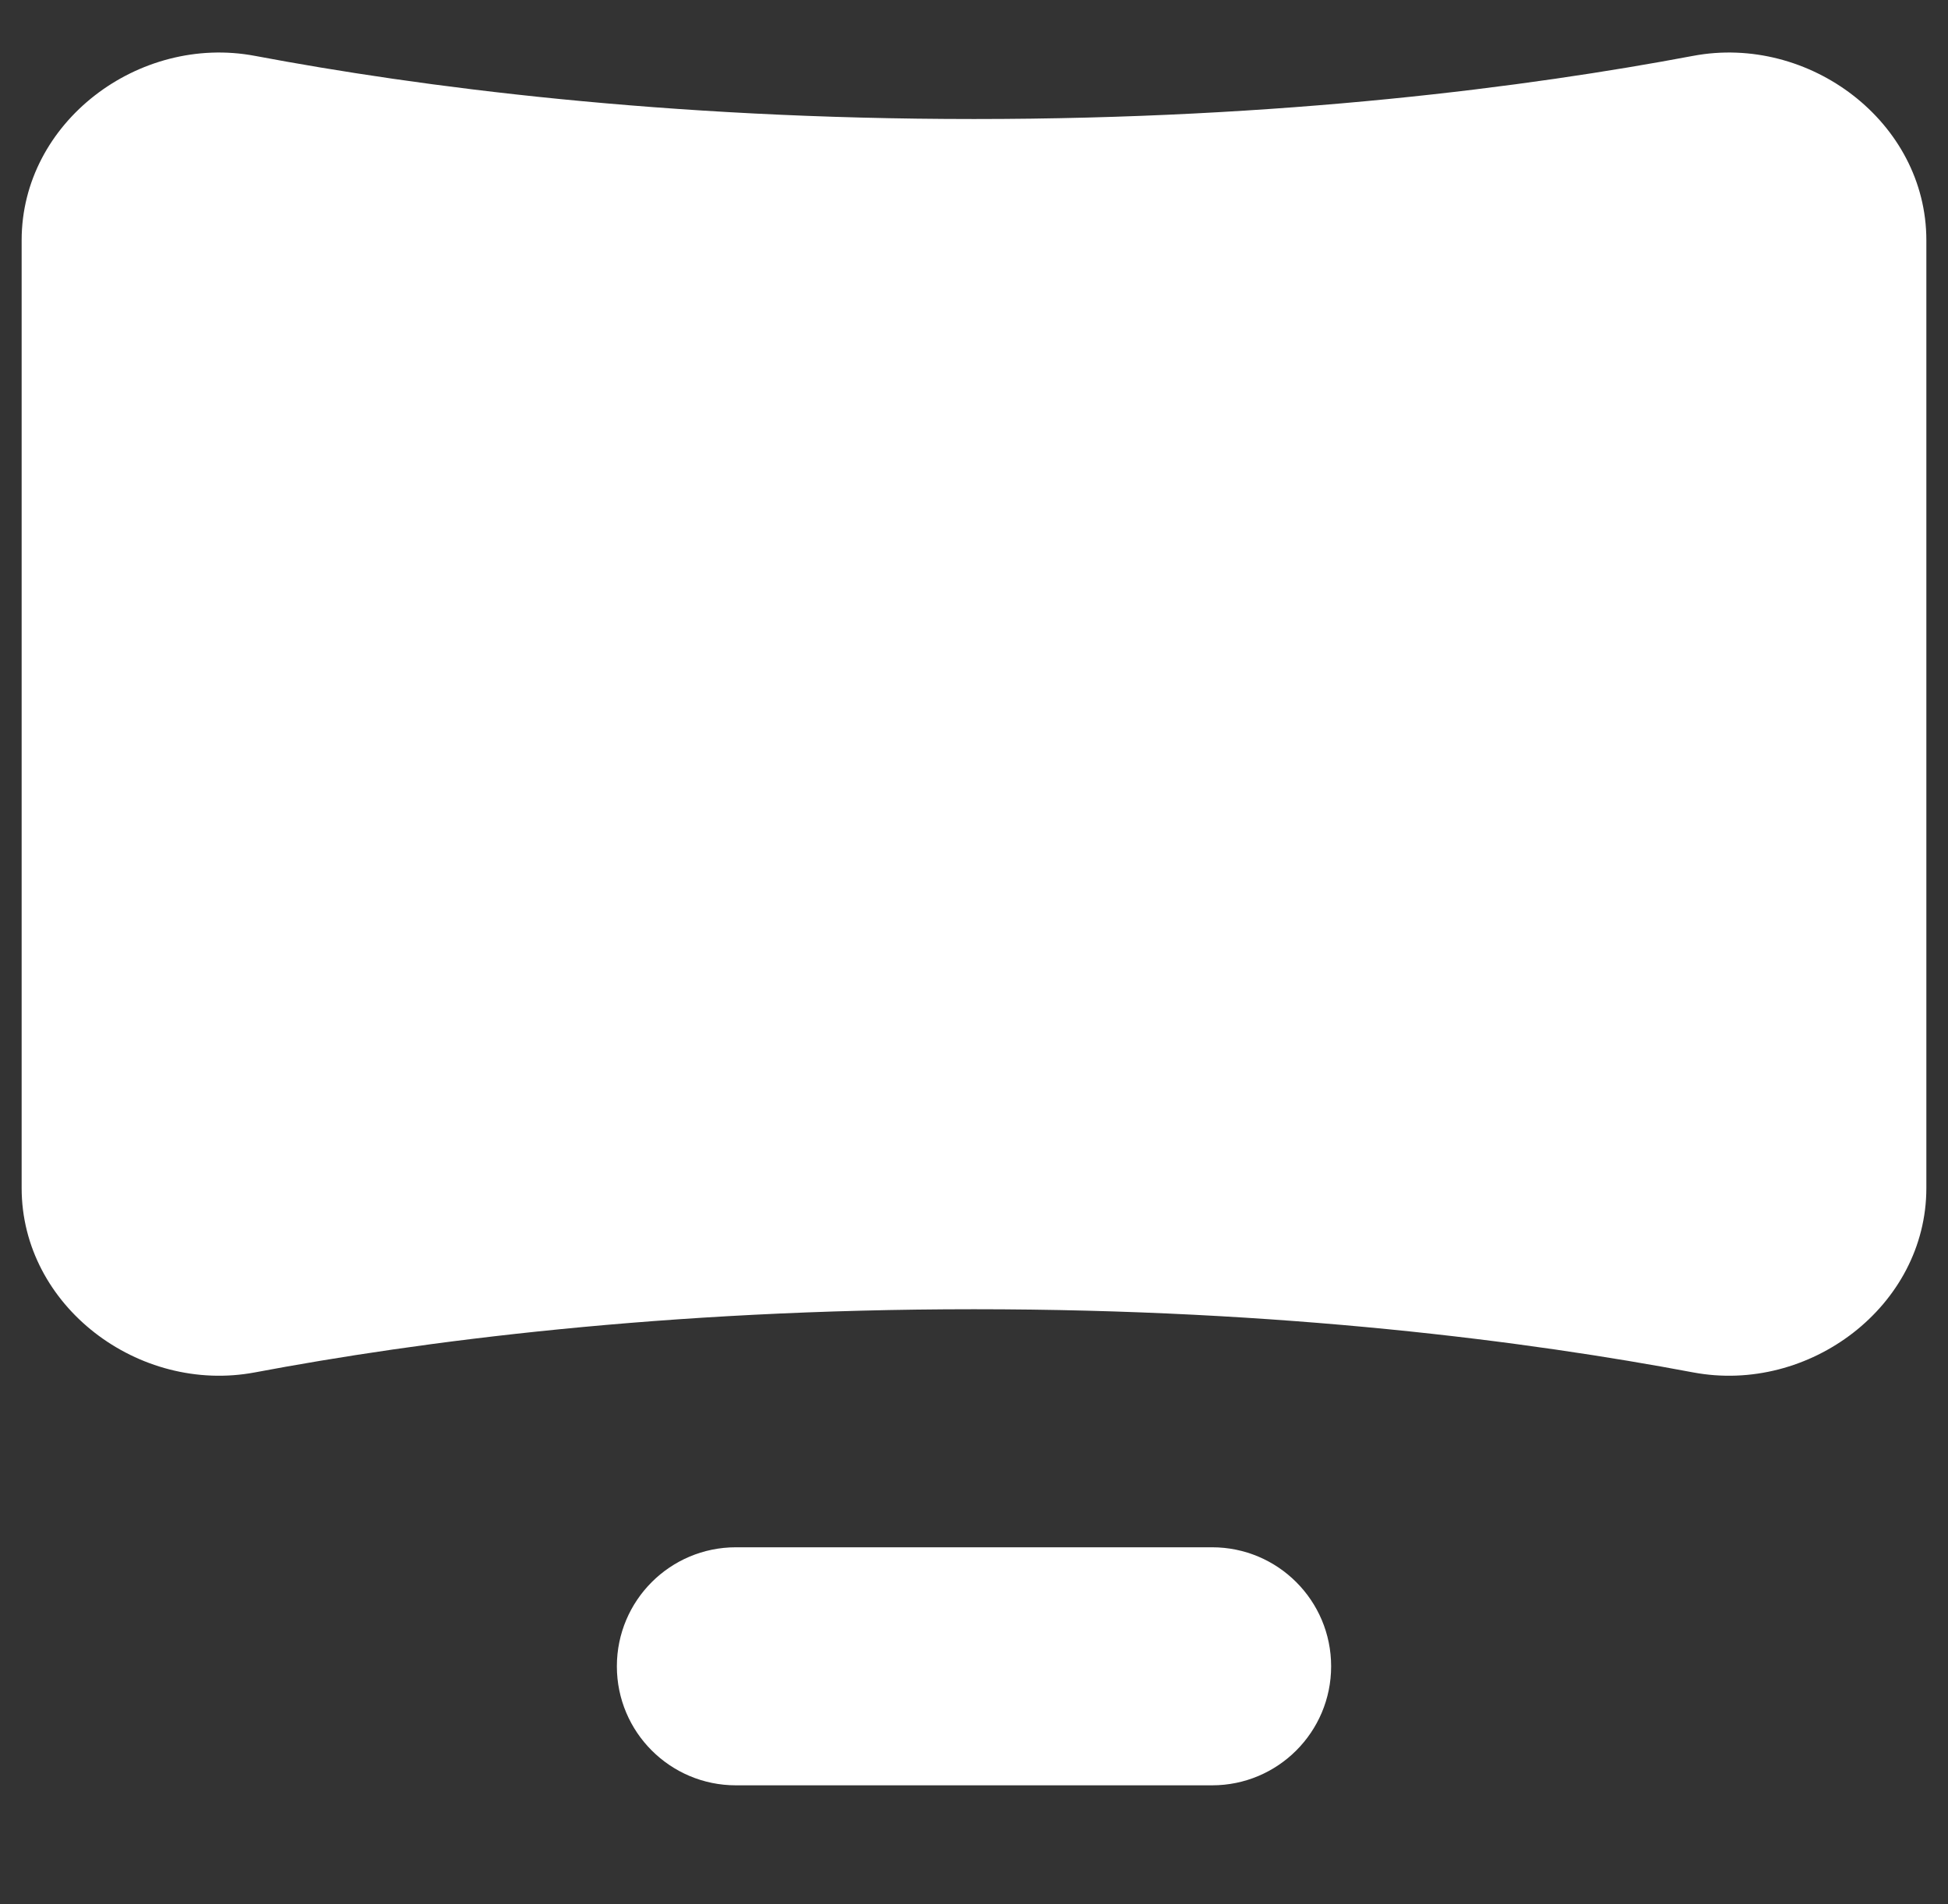
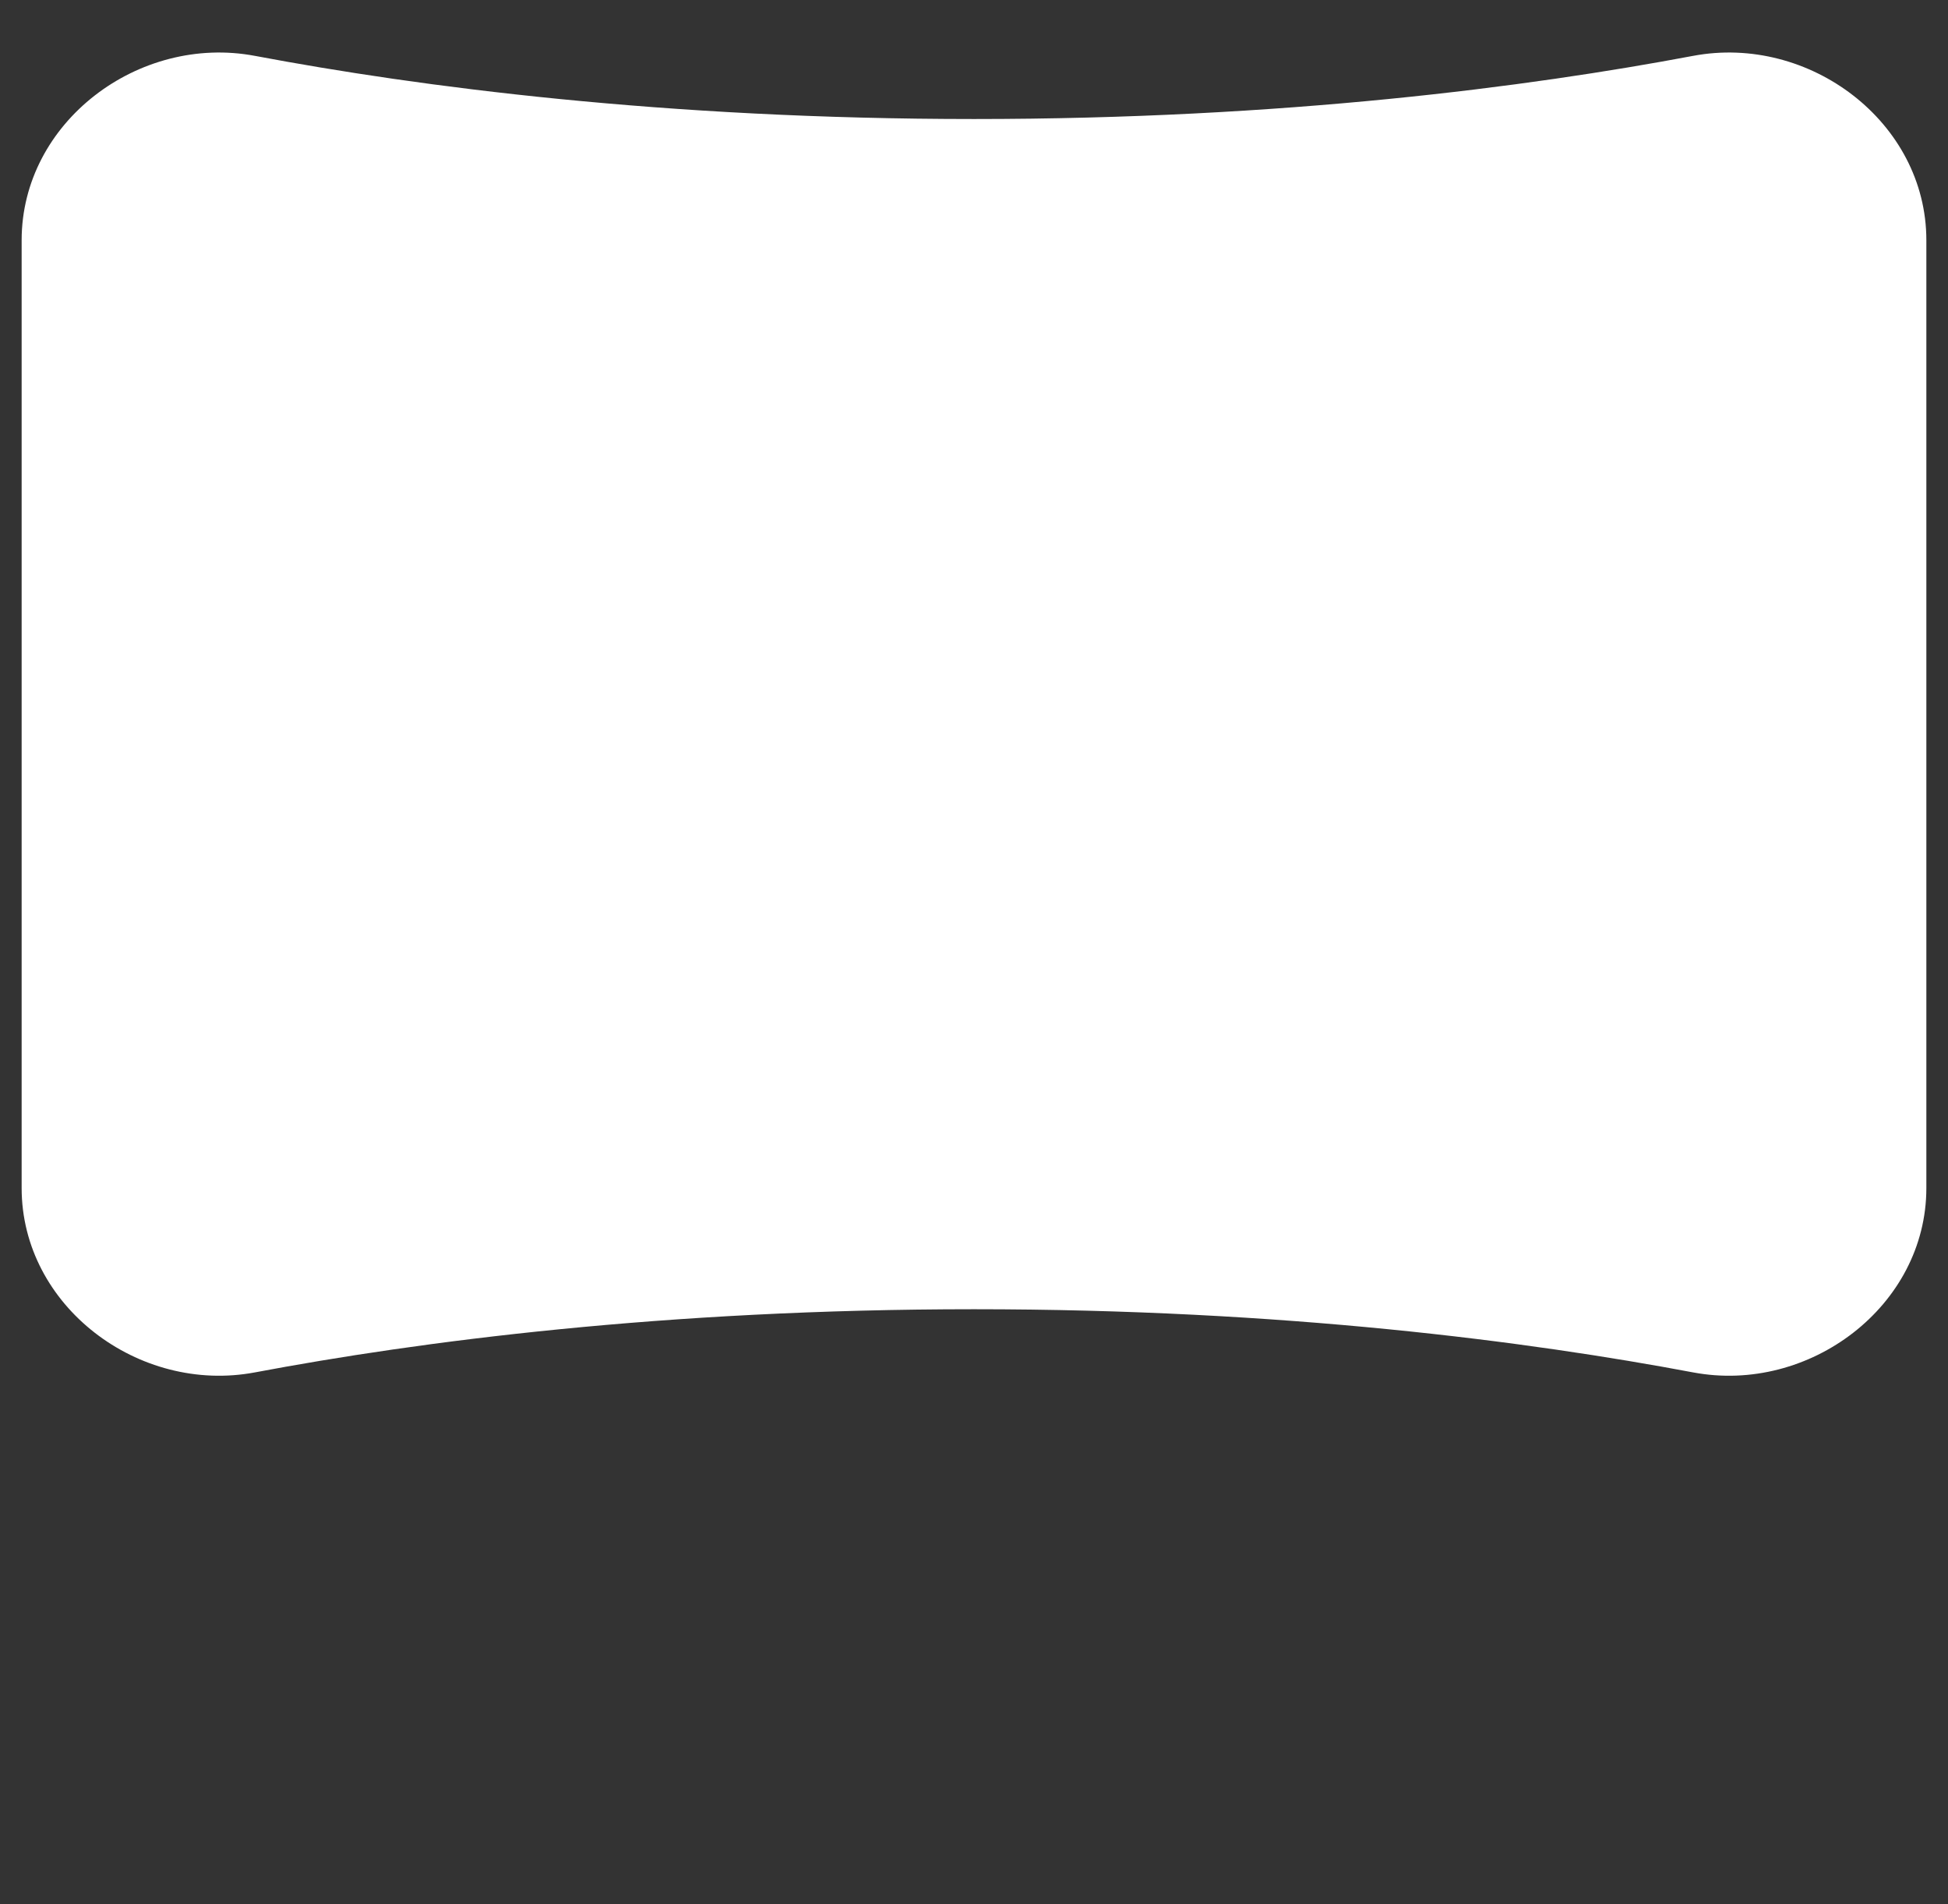
<svg xmlns="http://www.w3.org/2000/svg" width="45" height="44" viewBox="0 0 45 44" fill="none">
  <rect x="0" y="0" width="45" height="44" fill="#333333" stroke="none" />
  <path d="M44.5 5.55C44.5 2.819 41.793 0.785 39.11 1.291C35.321 2.005 29.655 2.75 22.5 2.75C15.345 2.75 9.679 2.005 5.89 1.291C3.207 0.785 0.5 2.819 0.5 5.55V27.45C0.5 30.18 3.207 32.215 5.89 31.709C9.679 30.995 15.345 30.25 22.5 30.25C29.655 30.25 35.321 30.995 39.11 31.709C41.793 32.215 44.5 30.18 44.5 27.45V5.55Z" fill="white" />
-   <path d="M14.25 38.5C14.25 40.019 15.481 41.25 17 41.25H28C29.519 41.25 30.75 40.019 30.75 38.5C30.75 36.981 29.519 35.75 28 35.75H17C15.481 35.75 14.25 36.981 14.25 38.5Z" fill="white" />
</svg>